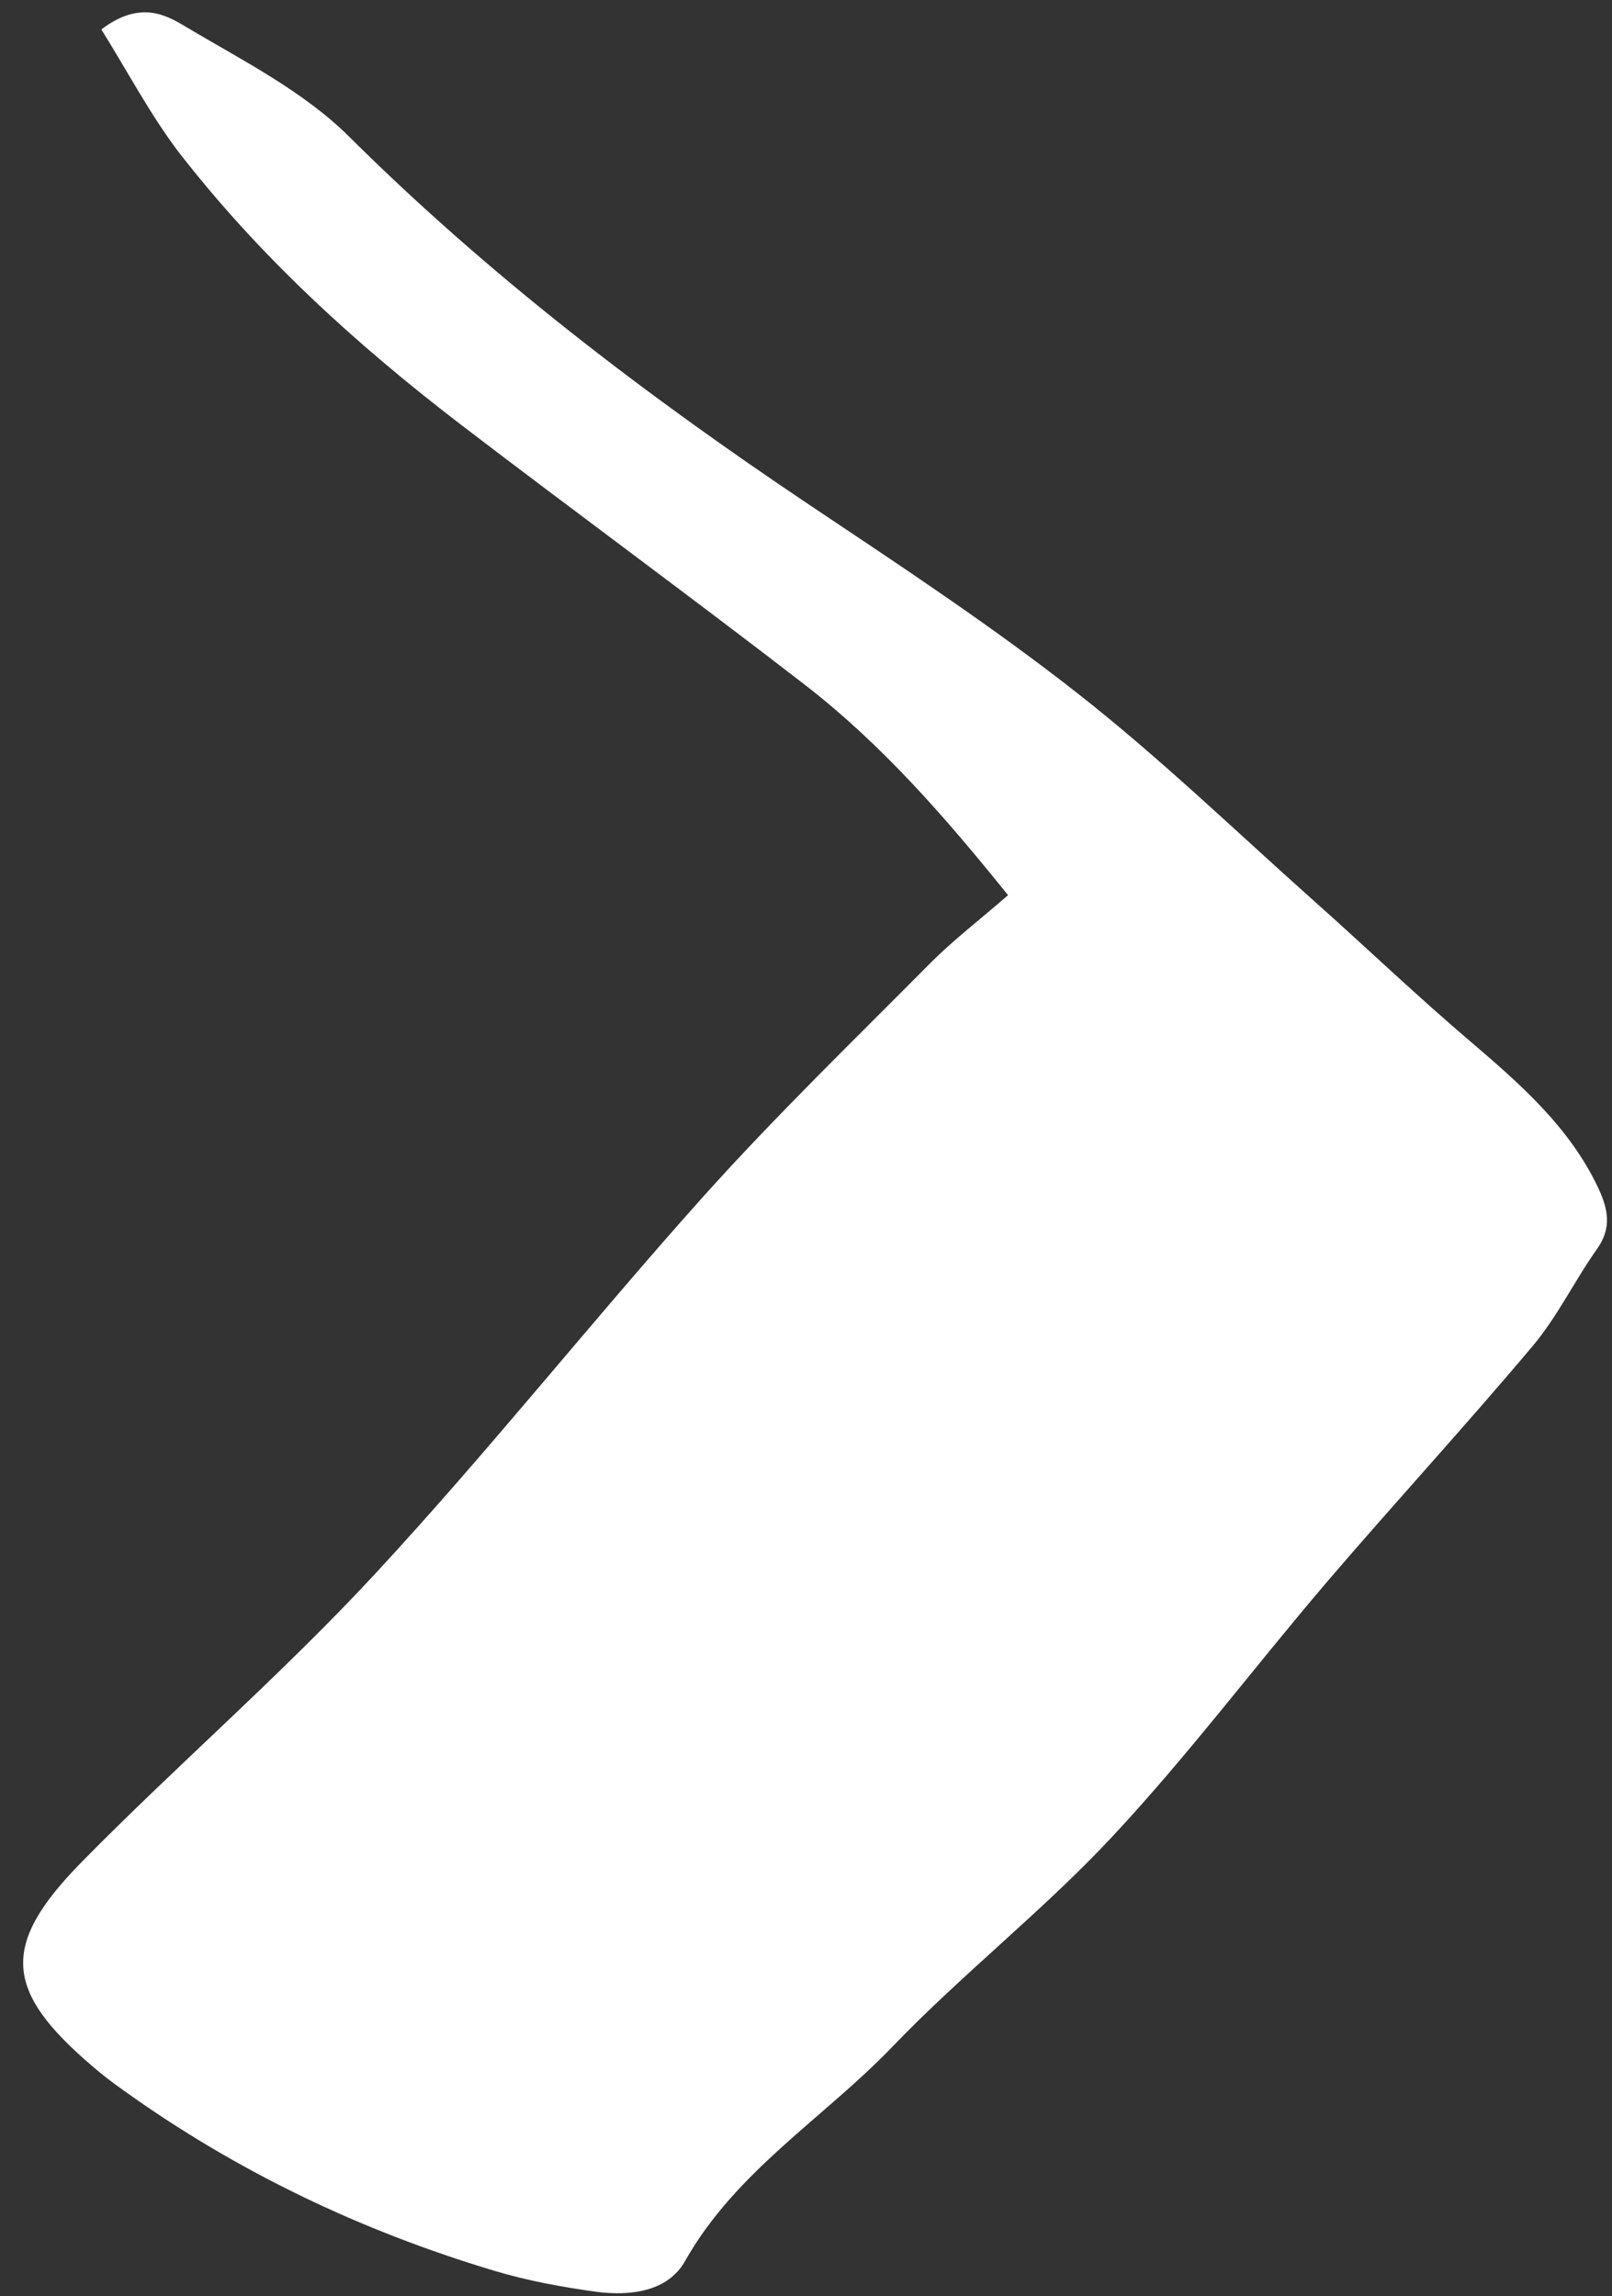
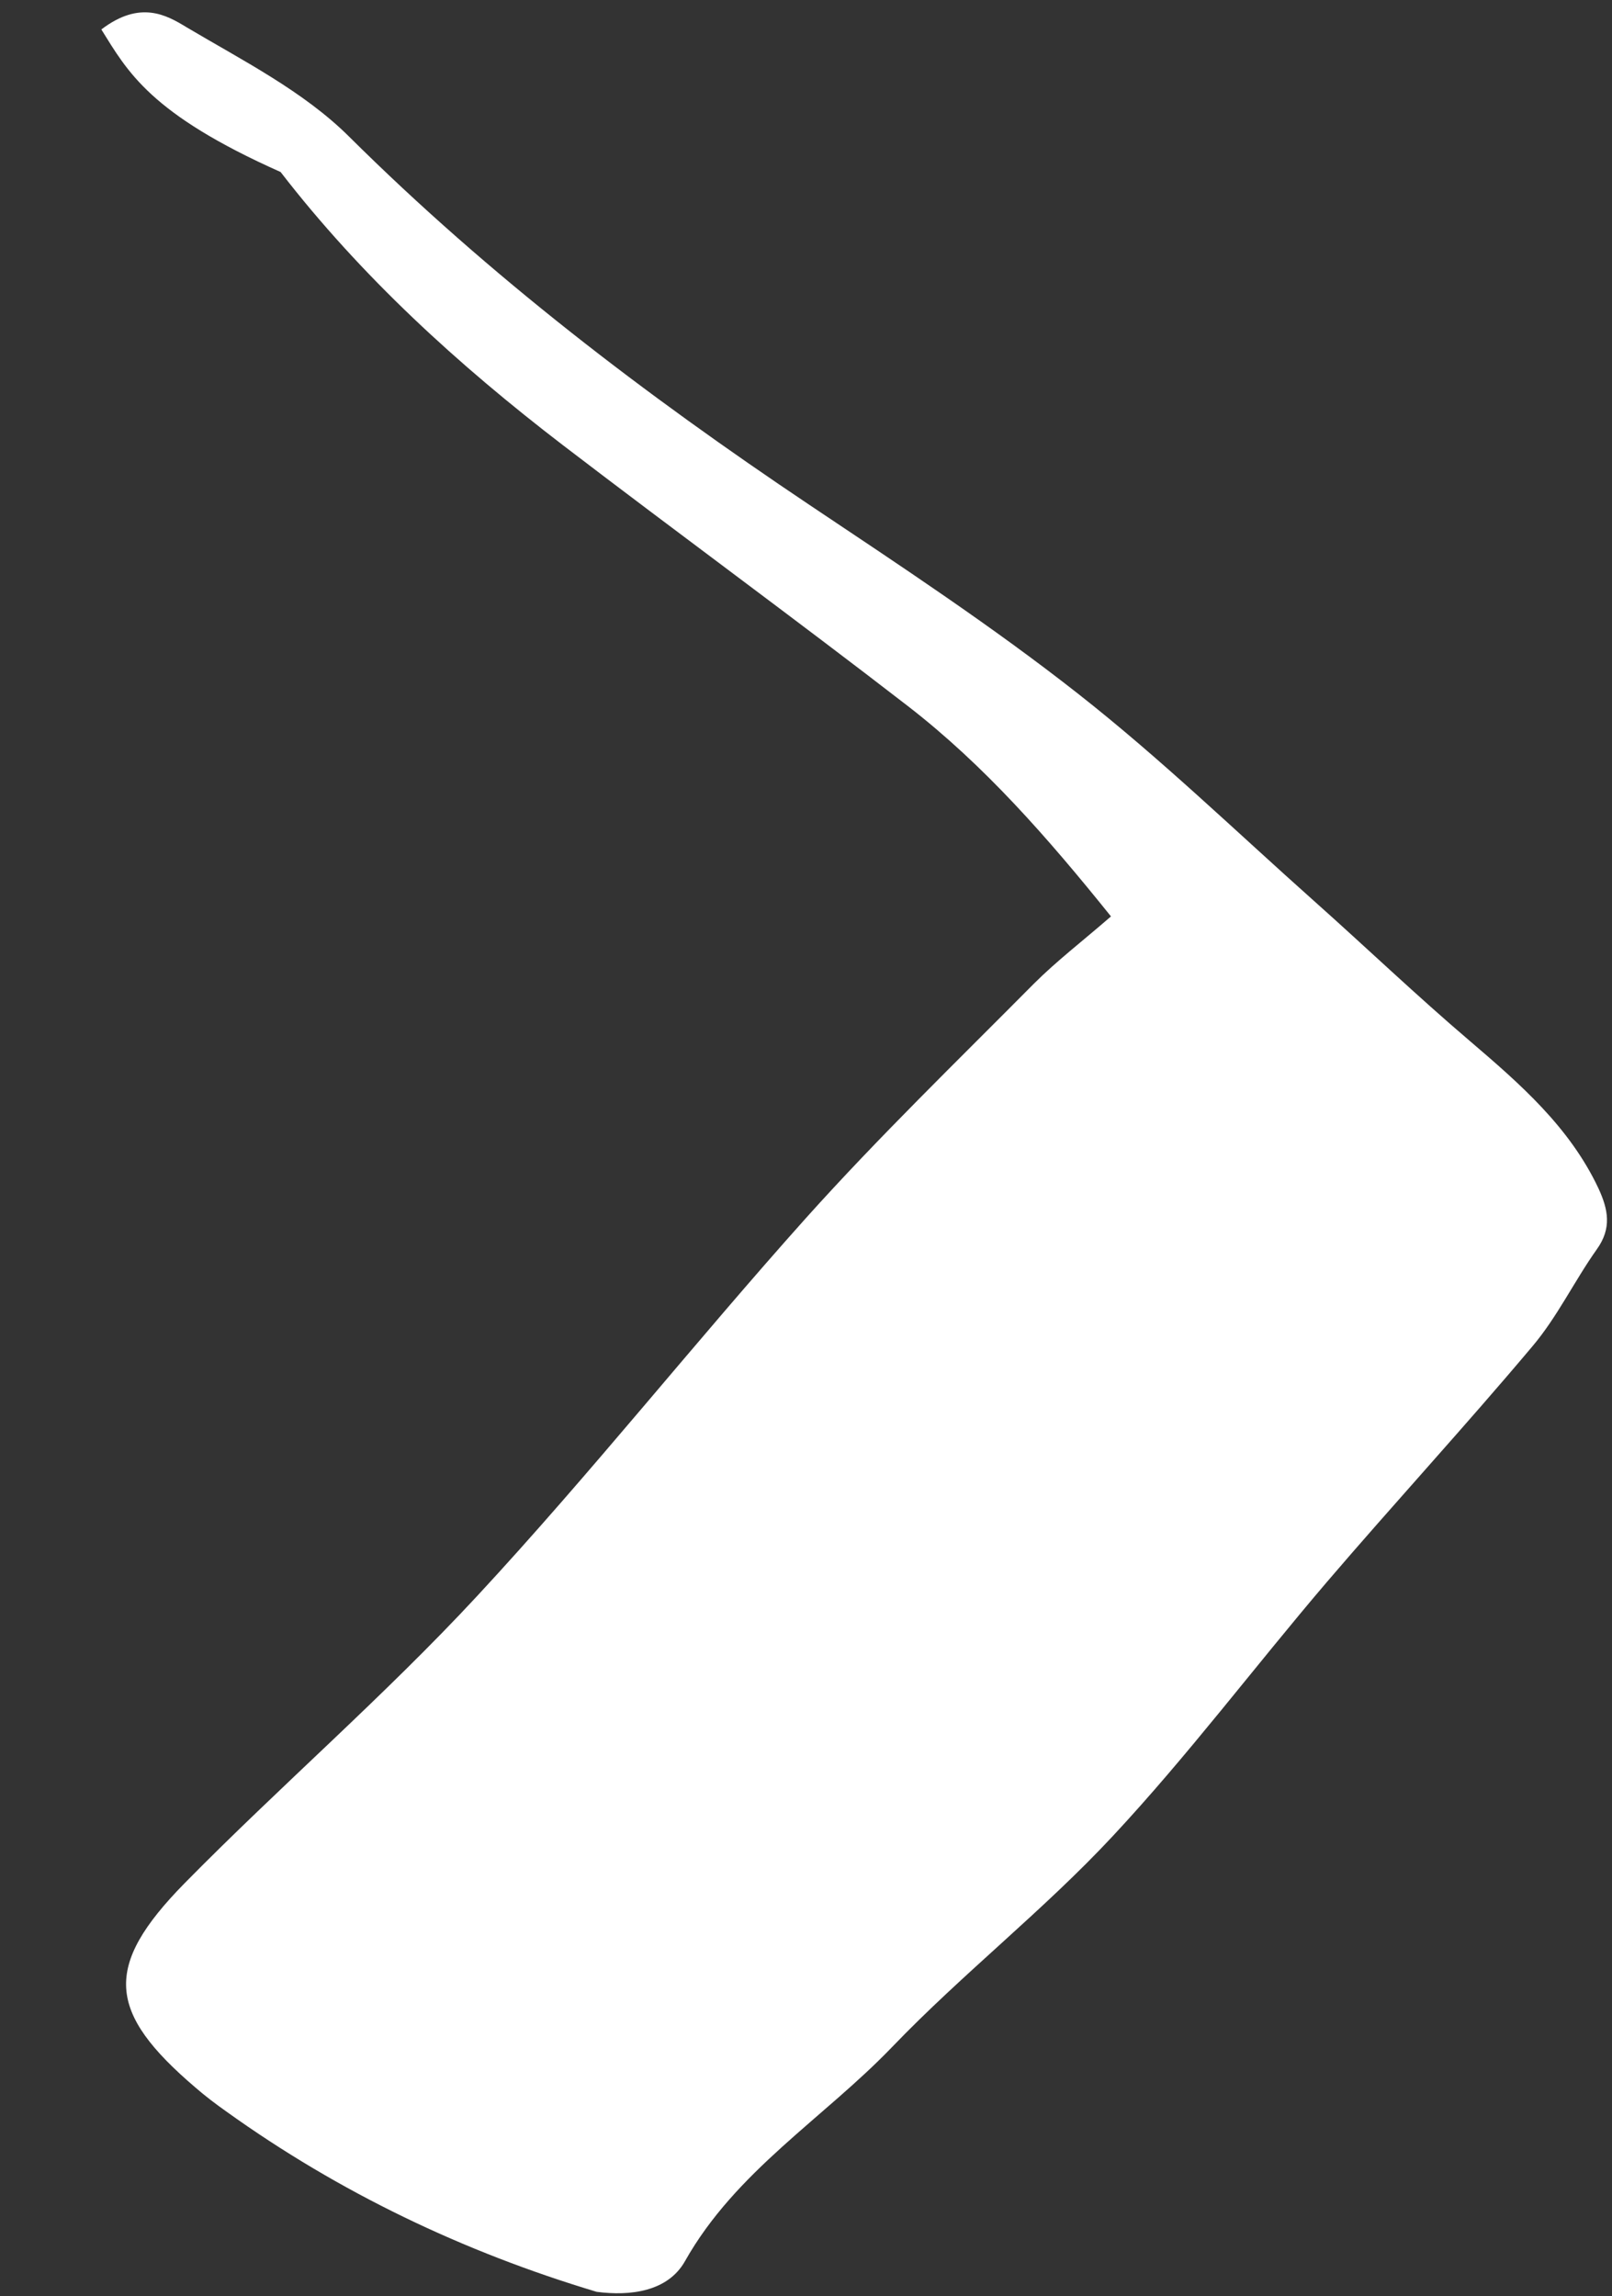
<svg xmlns="http://www.w3.org/2000/svg" fill="#ffffff" height="724.9" preserveAspectRatio="xMidYMid meet" version="1" viewBox="-7.5 -3.9 509.0 724.9" width="509" zoomAndPan="magnify">
  <rect x="-7.5" y="-3.9" width="509.0" height="724.9" fill="#333333" stroke="none" />
  <g id="change1_1">
-     <path d="M24.5,5.4C36.7-3.9,45,0.8,51.4,4.7c17.7,10.5,36.9,20.2,51.3,34.5c44.4,44.1,93.6,81.6,145.4,116.3 c28.7,19.2,57.7,38.3,84.8,59.6c26,20.4,49.9,43.5,74.6,65.5c16.5,14.7,32.4,29.9,49.2,44.2c15.8,13.5,31.4,27.1,40.5,46.4 c3.1,6.7,4.3,12.6-0.5,19.3c-7.1,10-12.5,21.4-20.4,30.7c-21.2,25.2-43.5,49.4-64.9,74.4c-22.7,26.6-43.8,54.7-67.6,80.2 c-21.8,23.4-47.3,43.3-69.5,66.4c-21.7,22.6-49.5,39.3-65.5,67.7c-5.4,9.6-17.2,11.1-27.9,9.7c-10.9-1.5-21.9-3.5-32.5-6.7 c-42-12.6-81.2-31.3-116.9-56.9c-3.4-2.4-6.7-4.9-9.8-7.6c-27.9-23.8-29.2-38.2-3.5-64.4c30.3-30.8,63.2-59.2,92.5-90.8 c35.9-38.7,68.7-80.1,103.9-119.4c22.9-25.5,47.6-49.4,71.8-73.8c7.2-7.2,15.3-13.4,24.4-21.3c-20.1-25-40-47.7-64-66.3 c-36.1-27.9-72.9-54.8-109.1-82.5c-33-25.3-63.6-53.2-89.1-86.2C39.8,32,32.8,18.7,24.5,5.4z" fill="inherit" />
+     <path d="M24.5,5.4C36.7-3.9,45,0.8,51.4,4.7c17.7,10.5,36.9,20.2,51.3,34.5c44.4,44.1,93.6,81.6,145.4,116.3 c28.7,19.2,57.7,38.3,84.8,59.6c26,20.4,49.9,43.5,74.6,65.5c16.5,14.7,32.4,29.9,49.2,44.2c15.8,13.5,31.4,27.1,40.5,46.4 c3.1,6.7,4.3,12.6-0.5,19.3c-7.1,10-12.5,21.4-20.4,30.7c-21.2,25.2-43.5,49.4-64.9,74.4c-22.7,26.6-43.8,54.7-67.6,80.2 c-21.8,23.4-47.3,43.3-69.5,66.4c-21.7,22.6-49.5,39.3-65.5,67.7c-5.4,9.6-17.2,11.1-27.9,9.7c-42-12.6-81.2-31.3-116.9-56.9c-3.4-2.4-6.7-4.9-9.8-7.6c-27.9-23.8-29.2-38.2-3.5-64.4c30.3-30.8,63.2-59.2,92.5-90.8 c35.9-38.7,68.7-80.1,103.9-119.4c22.9-25.5,47.6-49.4,71.8-73.8c7.2-7.2,15.3-13.4,24.4-21.3c-20.1-25-40-47.7-64-66.3 c-36.1-27.9-72.9-54.8-109.1-82.5c-33-25.3-63.6-53.2-89.1-86.2C39.8,32,32.8,18.7,24.5,5.4z" fill="inherit" />
  </g>
</svg>